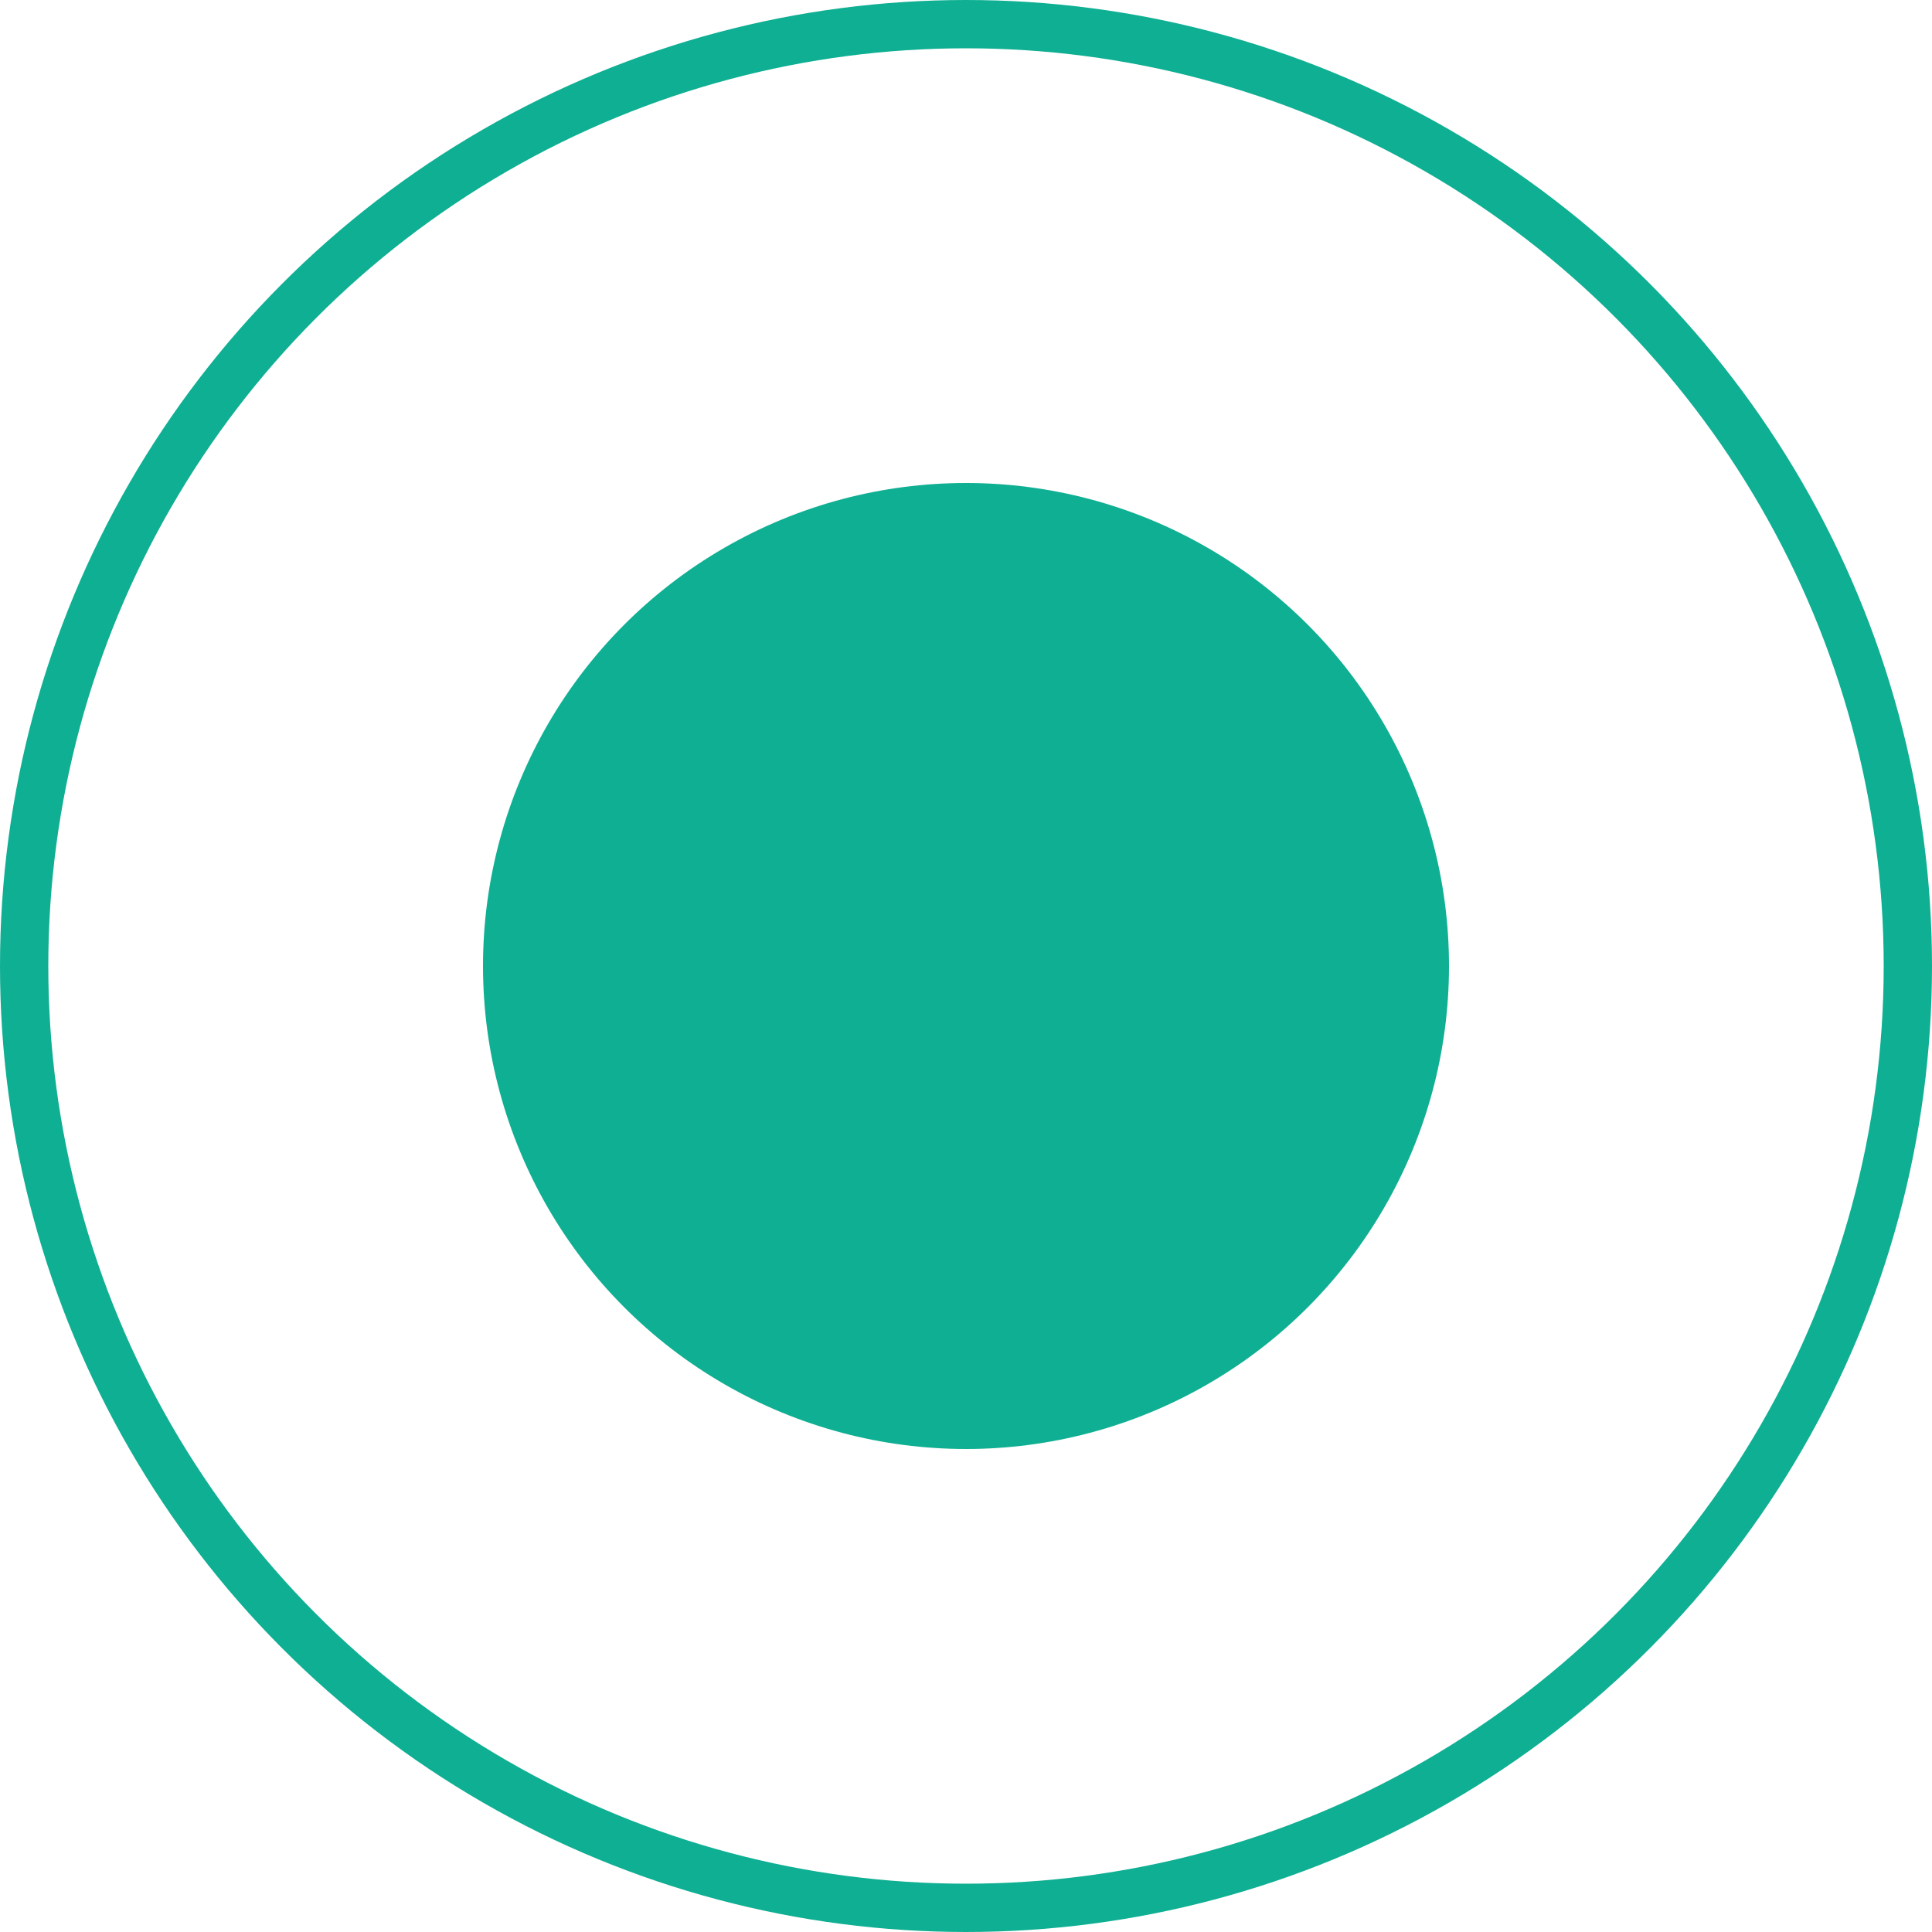
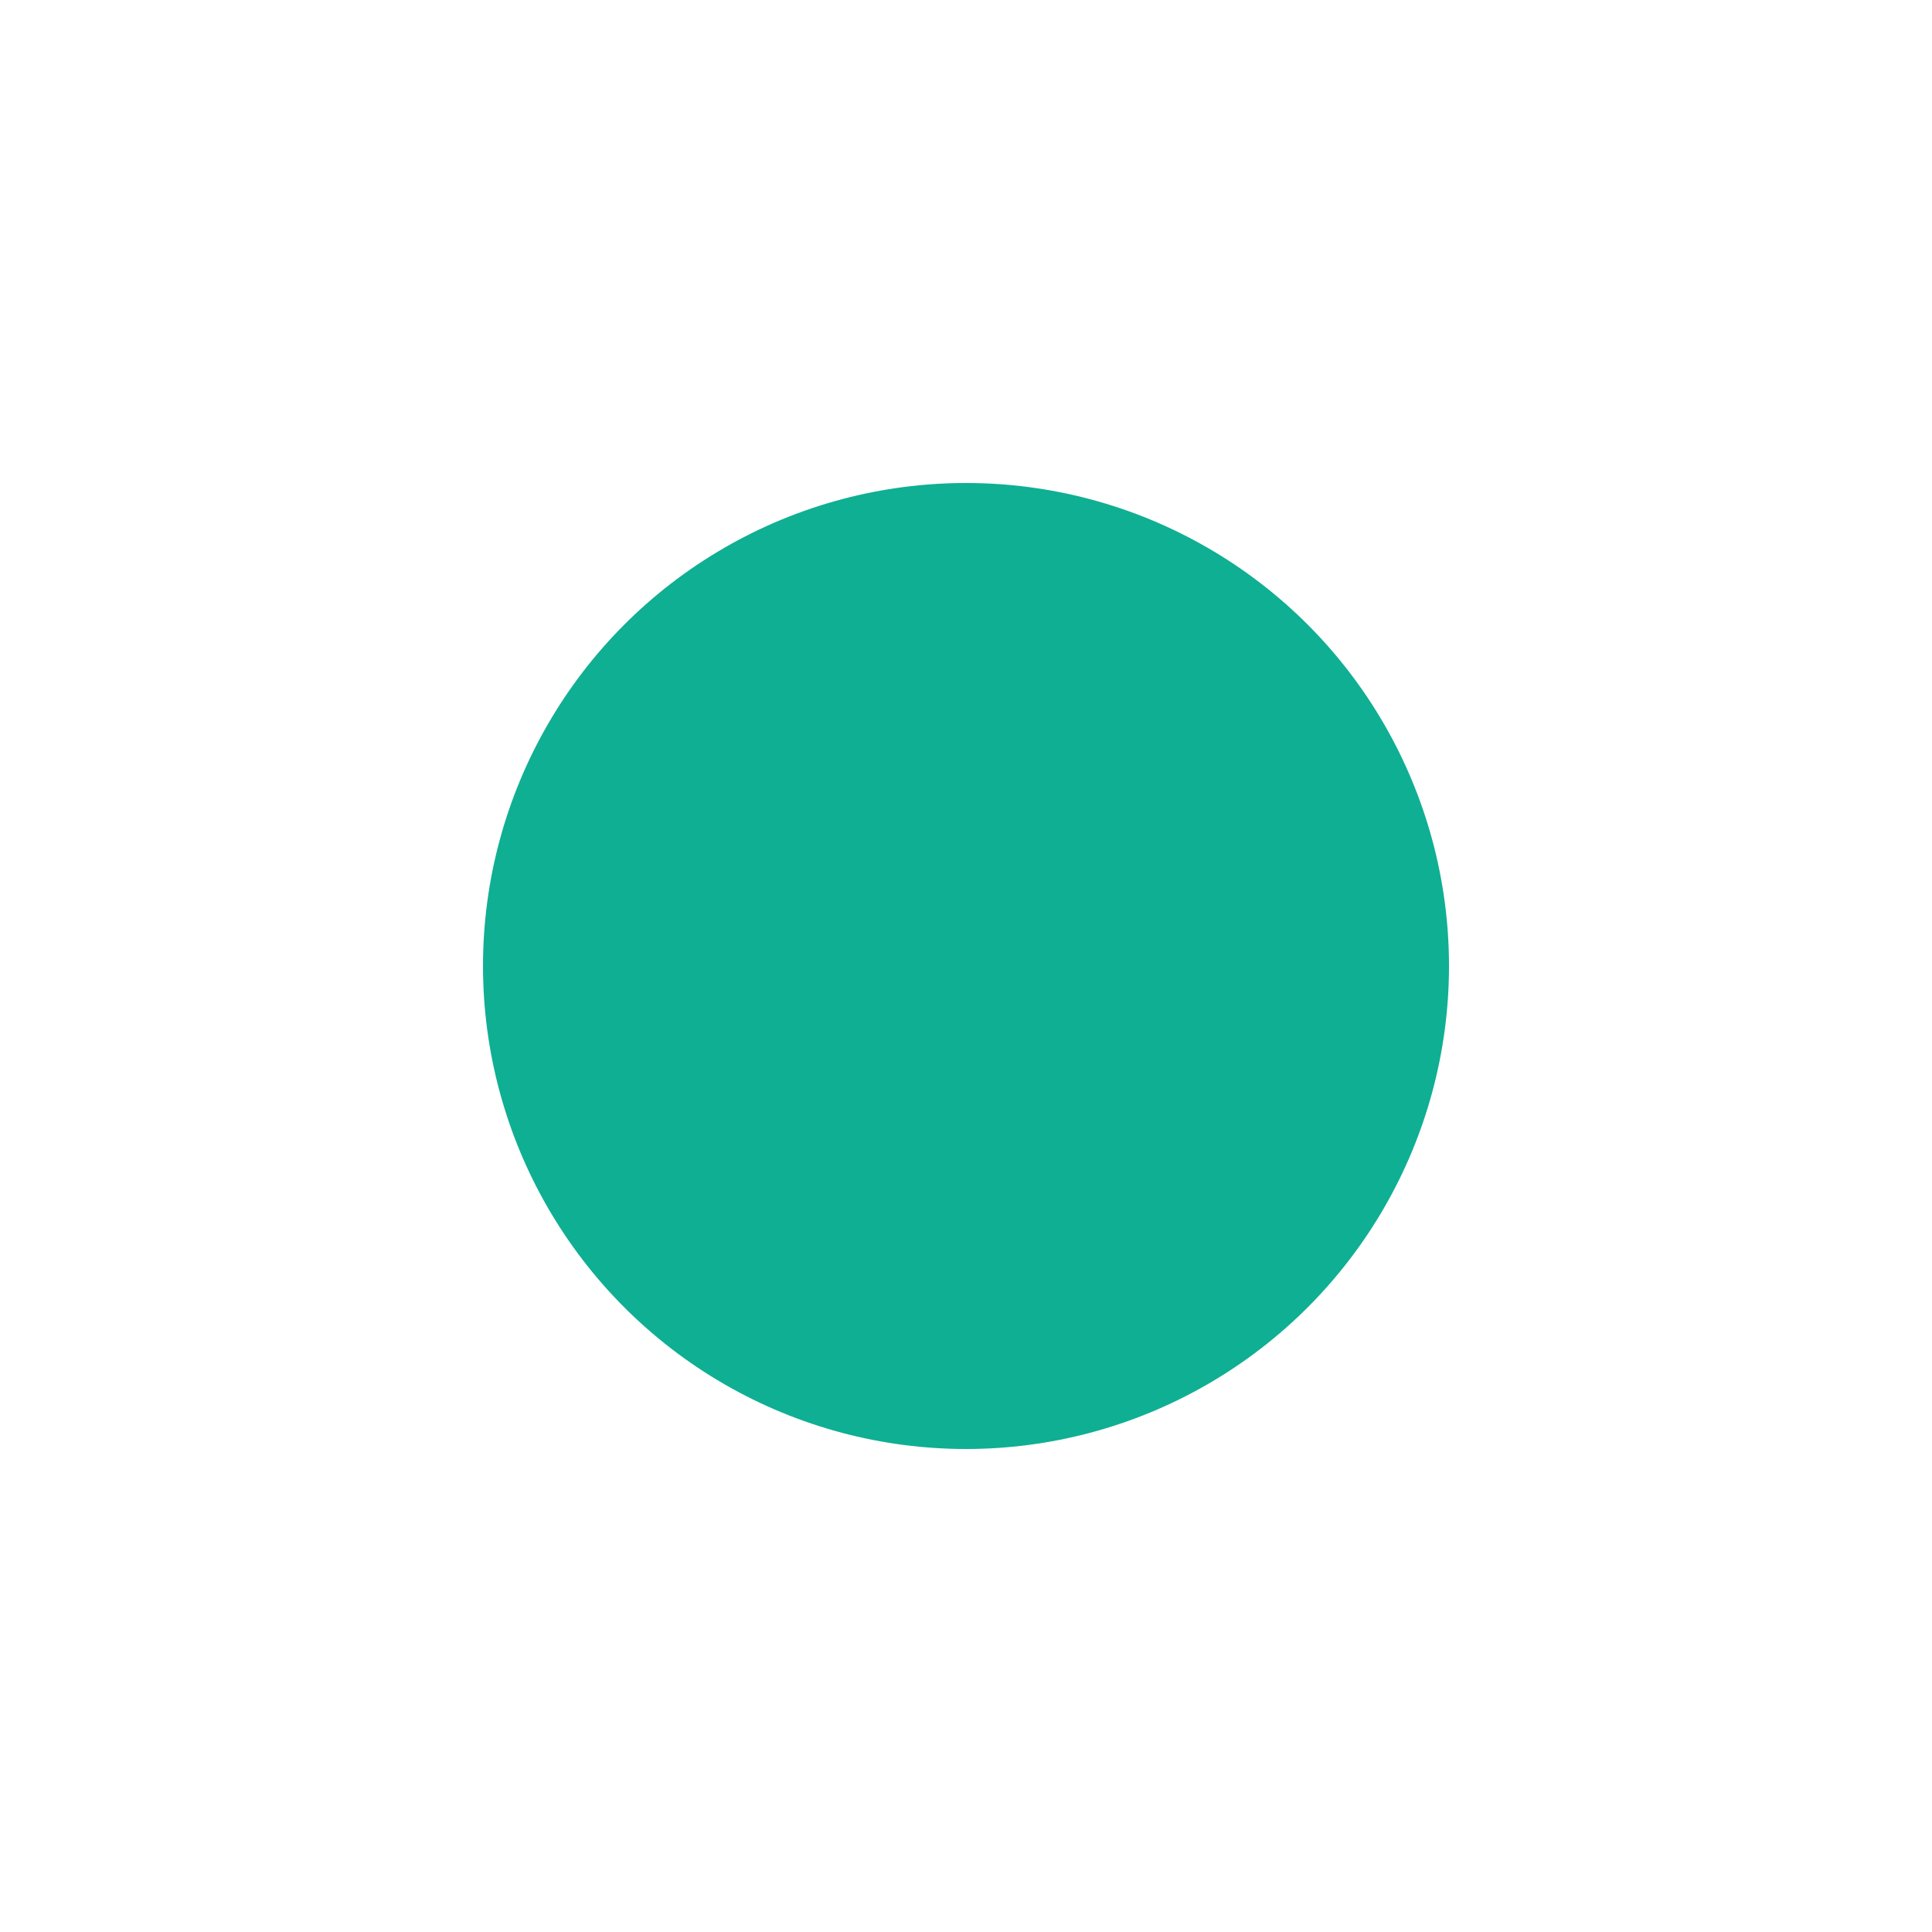
<svg xmlns="http://www.w3.org/2000/svg" width="40" height="40" viewBox="0 0 40 40" fill="none">
  <circle cx="20" cy="20" r="10" fill="#0faf93" />
-   <circle cx="20" cy="20" r="19.5" stroke="#0faf93" />
</svg>